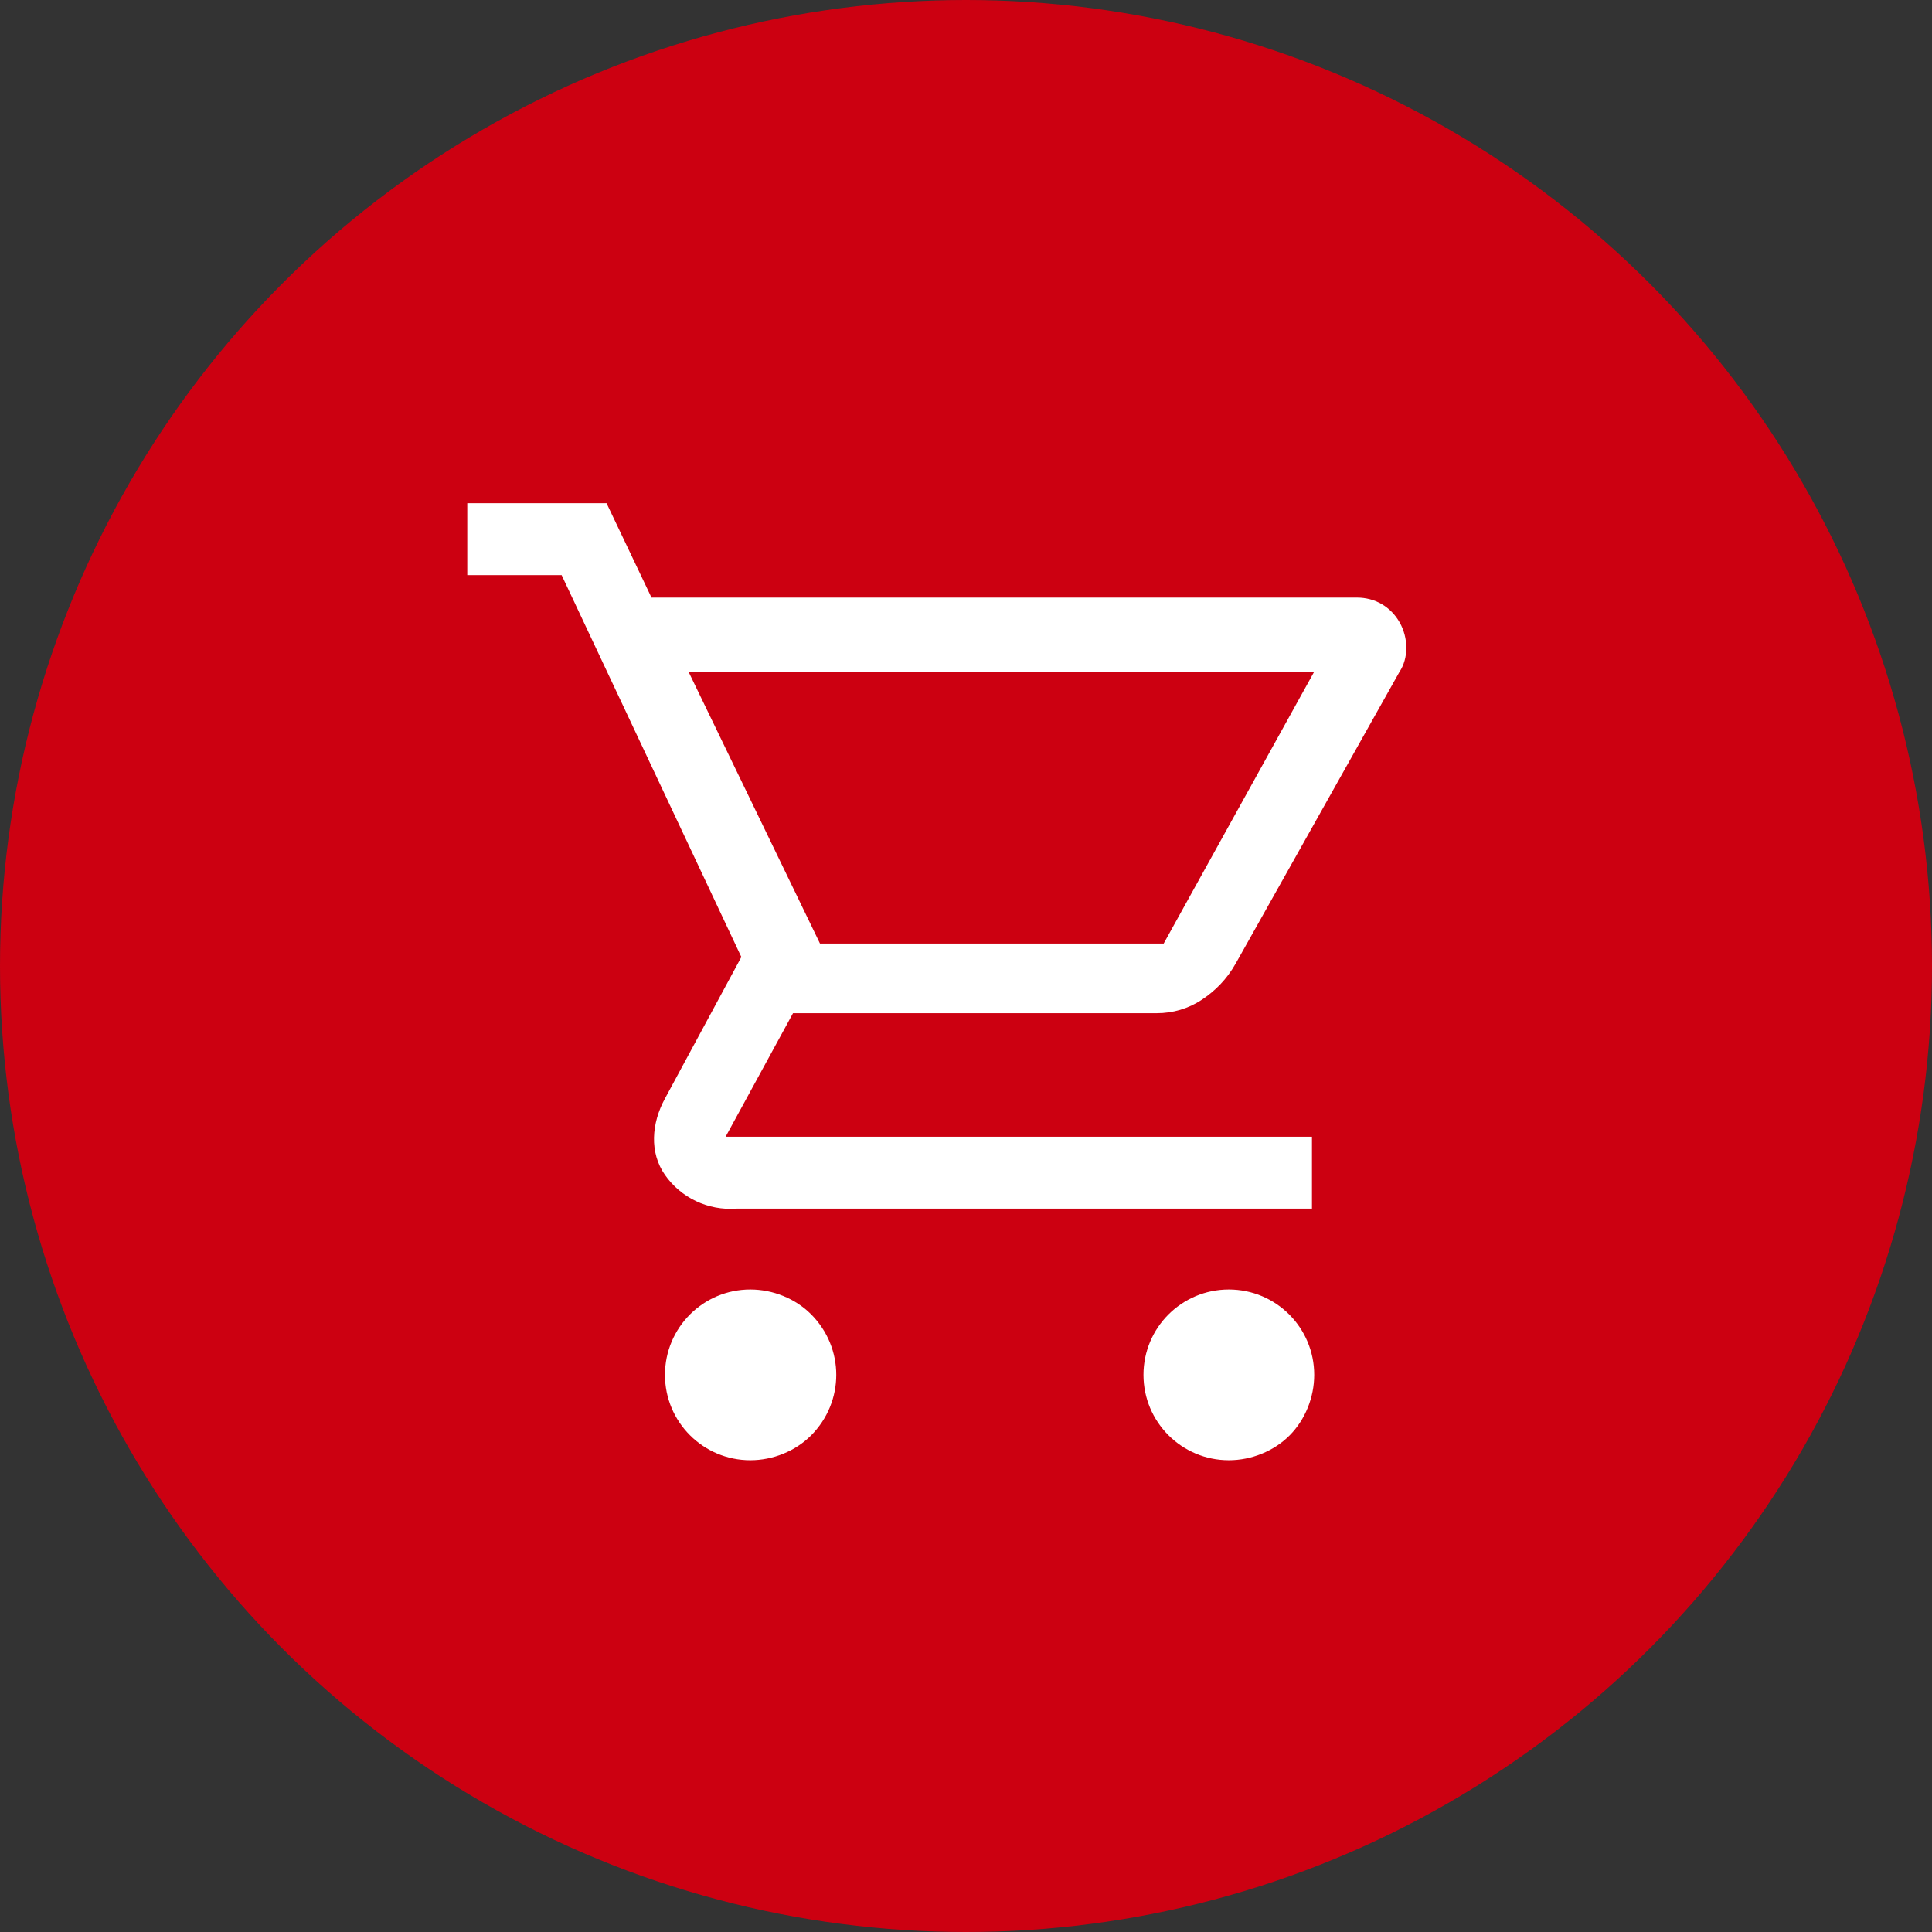
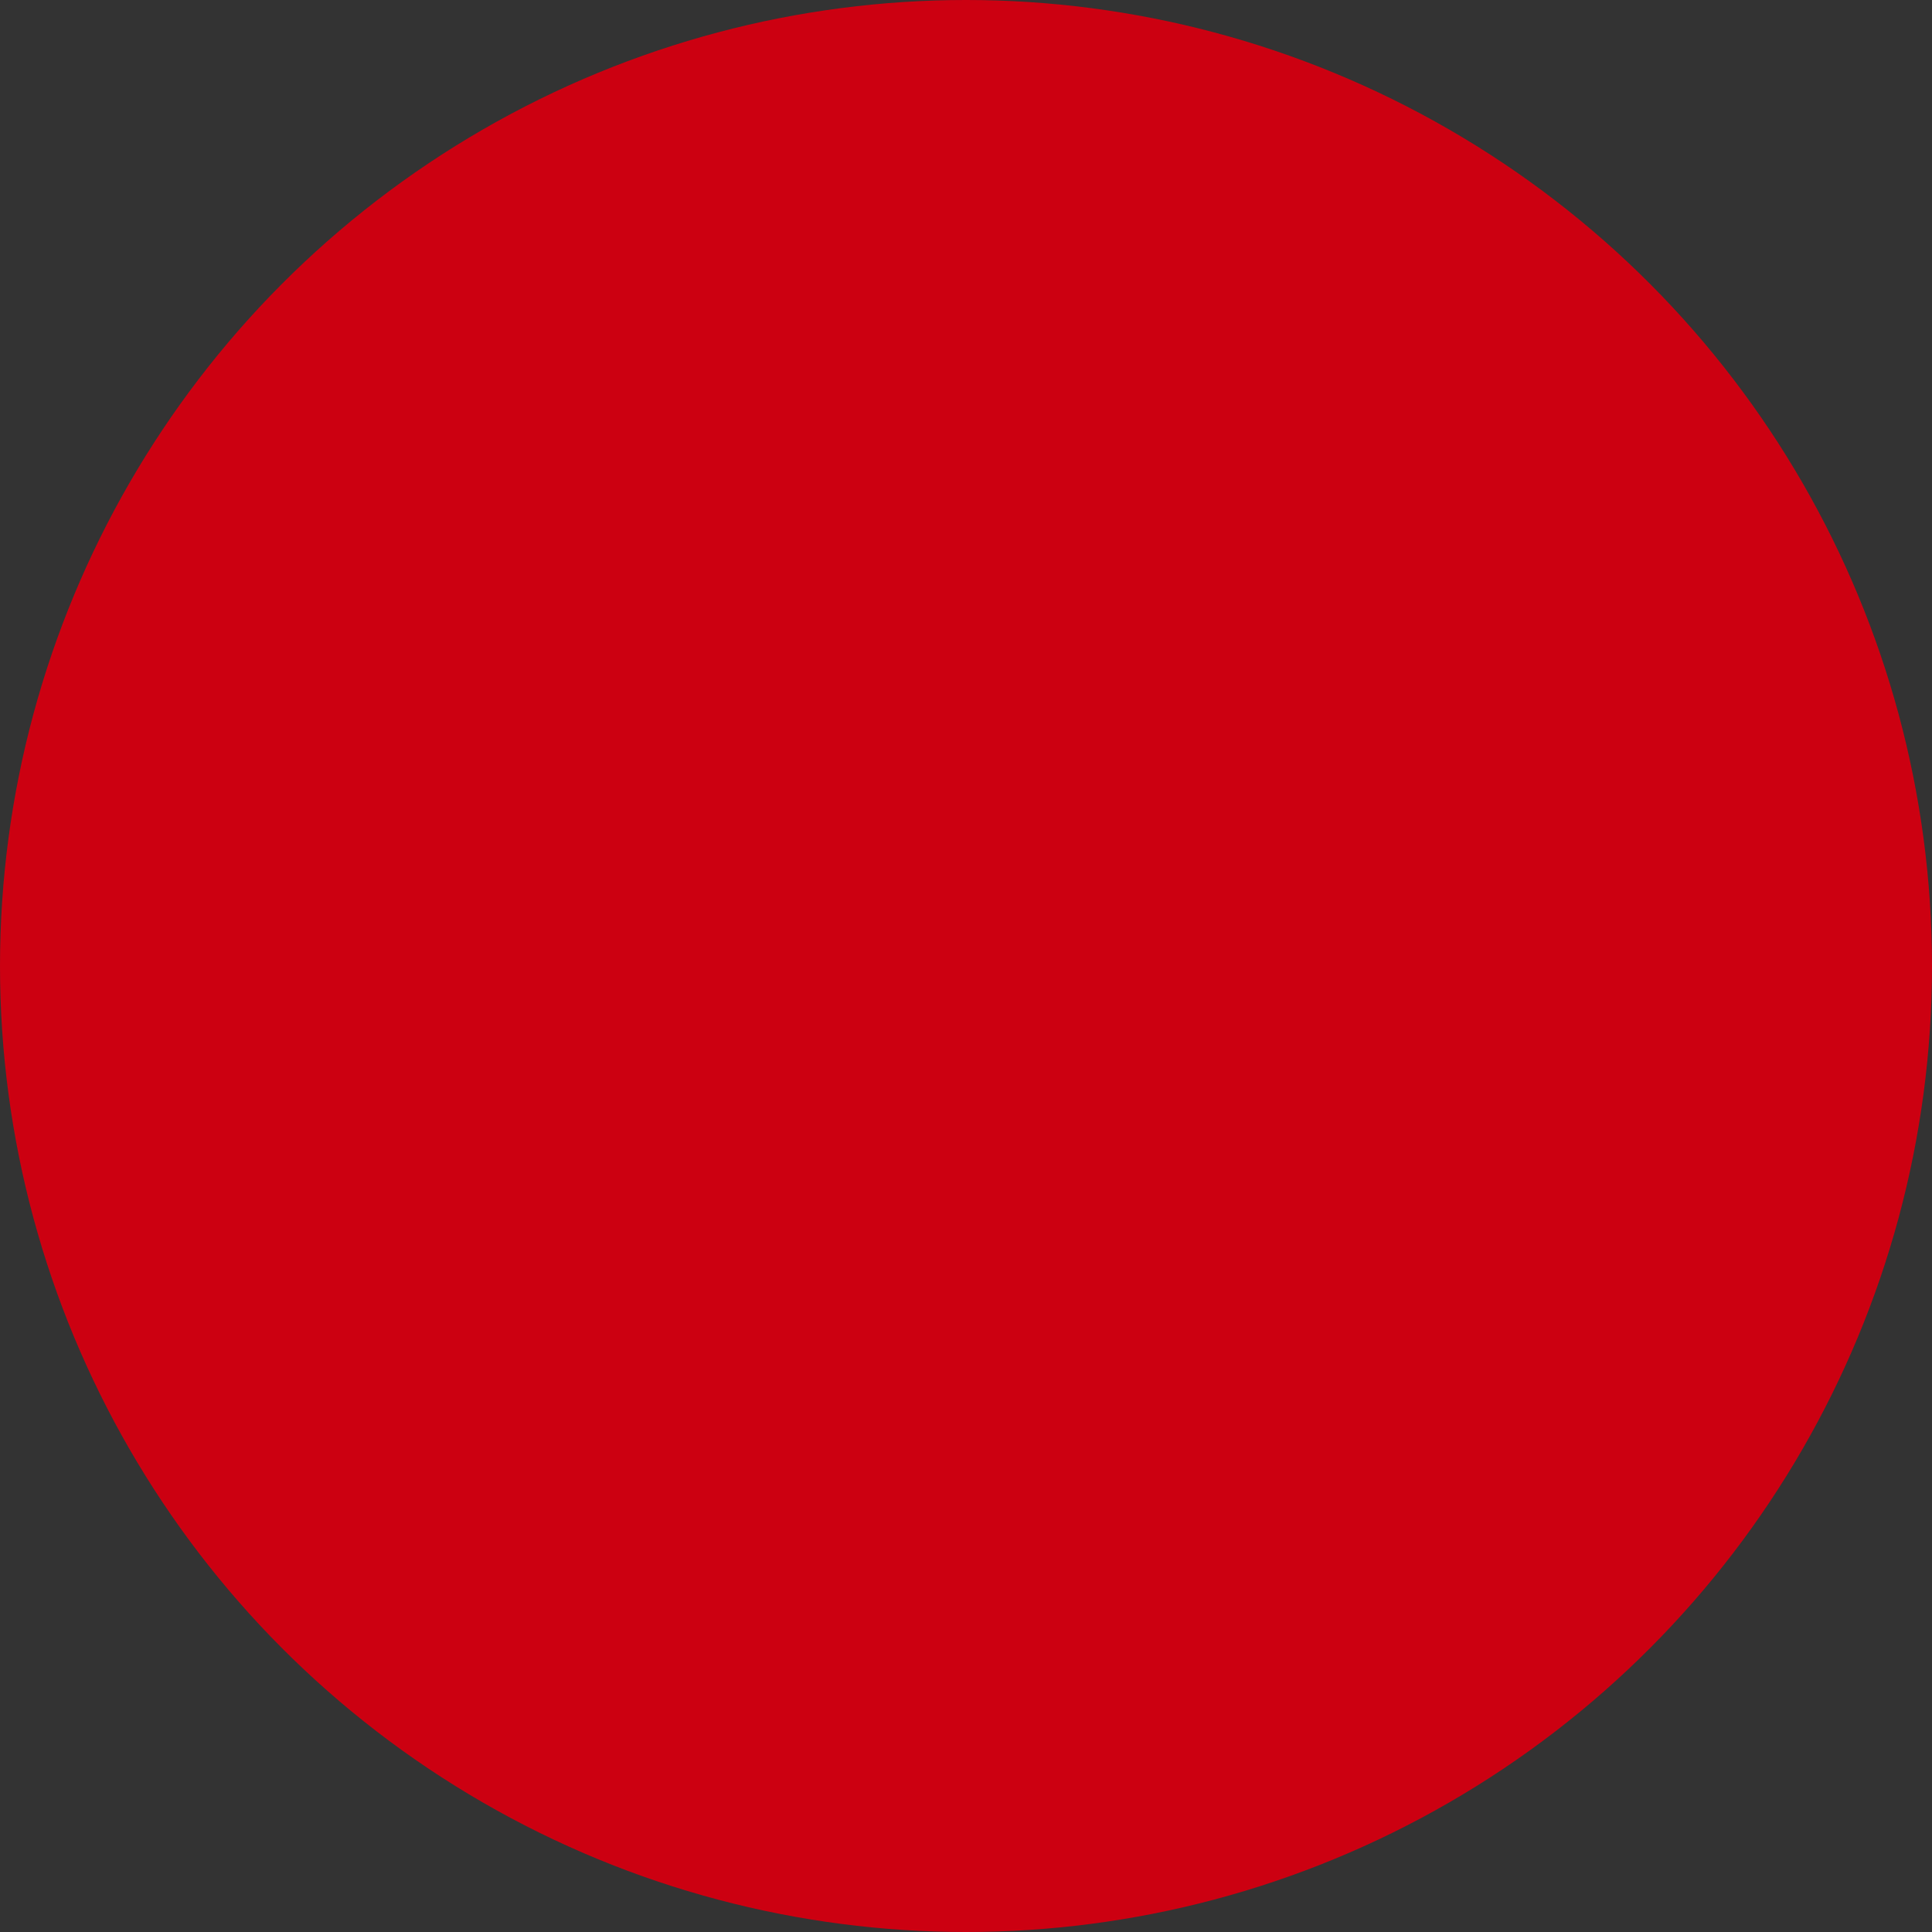
<svg xmlns="http://www.w3.org/2000/svg" version="1.1" id="レイヤー_1" x="0px" y="0px" viewBox="0 0 86 86" style="enable-background:new 0 0 86 86;" xml:space="preserve">
  <rect x="0" y="0" width="86" height="86" fill="#333333" stroke="none" />
  <style type="text/css">
	.st0{fill:#CC0011;}
	.st1{fill:#FFFFFF;}
</style>
  <circle class="st0" cx="43" cy="43" r="43" />
-   <path id="shopping_cart_FILL0_wght400_GRAD0_opsz48" class="st1" d="M33.4,65c-2.1,0-3.8-1.7-3.8-3.8c0-2.1,1.7-3.8,3.8-3.8  c1,0,2,0.4,2.7,1.1c1.5,1.5,1.5,3.9,0,5.4C35.4,64.6,34.4,65,33.4,65z M54.7,65c-2.1,0-3.8-1.7-3.8-3.8c0-2.1,1.7-3.8,3.8-3.8  c2.1,0,3.8,1.7,3.8,3.8c0,1-0.4,2-1.1,2.7C56.7,64.6,55.7,65,54.7,65L54.7,65z M30.6,29.8L36.5,42h15.3l6.7-12.1H30.6z M29,26.6  h31.4c0.8,0,1.5,0.4,1.9,1.1c0.4,0.7,0.4,1.6,0,2.2L55,42.9c-0.4,0.7-0.9,1.2-1.5,1.6c-0.6,0.4-1.3,0.6-2,0.6H35.3l-3,5.5h26.1v3.2  H32.8c-1.3,0.1-2.5-0.5-3.2-1.5c-0.7-1-0.6-2.3,0-3.4l3.4-6.3L25,25.6h-4.2v-3.2H27L29,26.6z M36.5,42L36.5,42z" />
</svg>